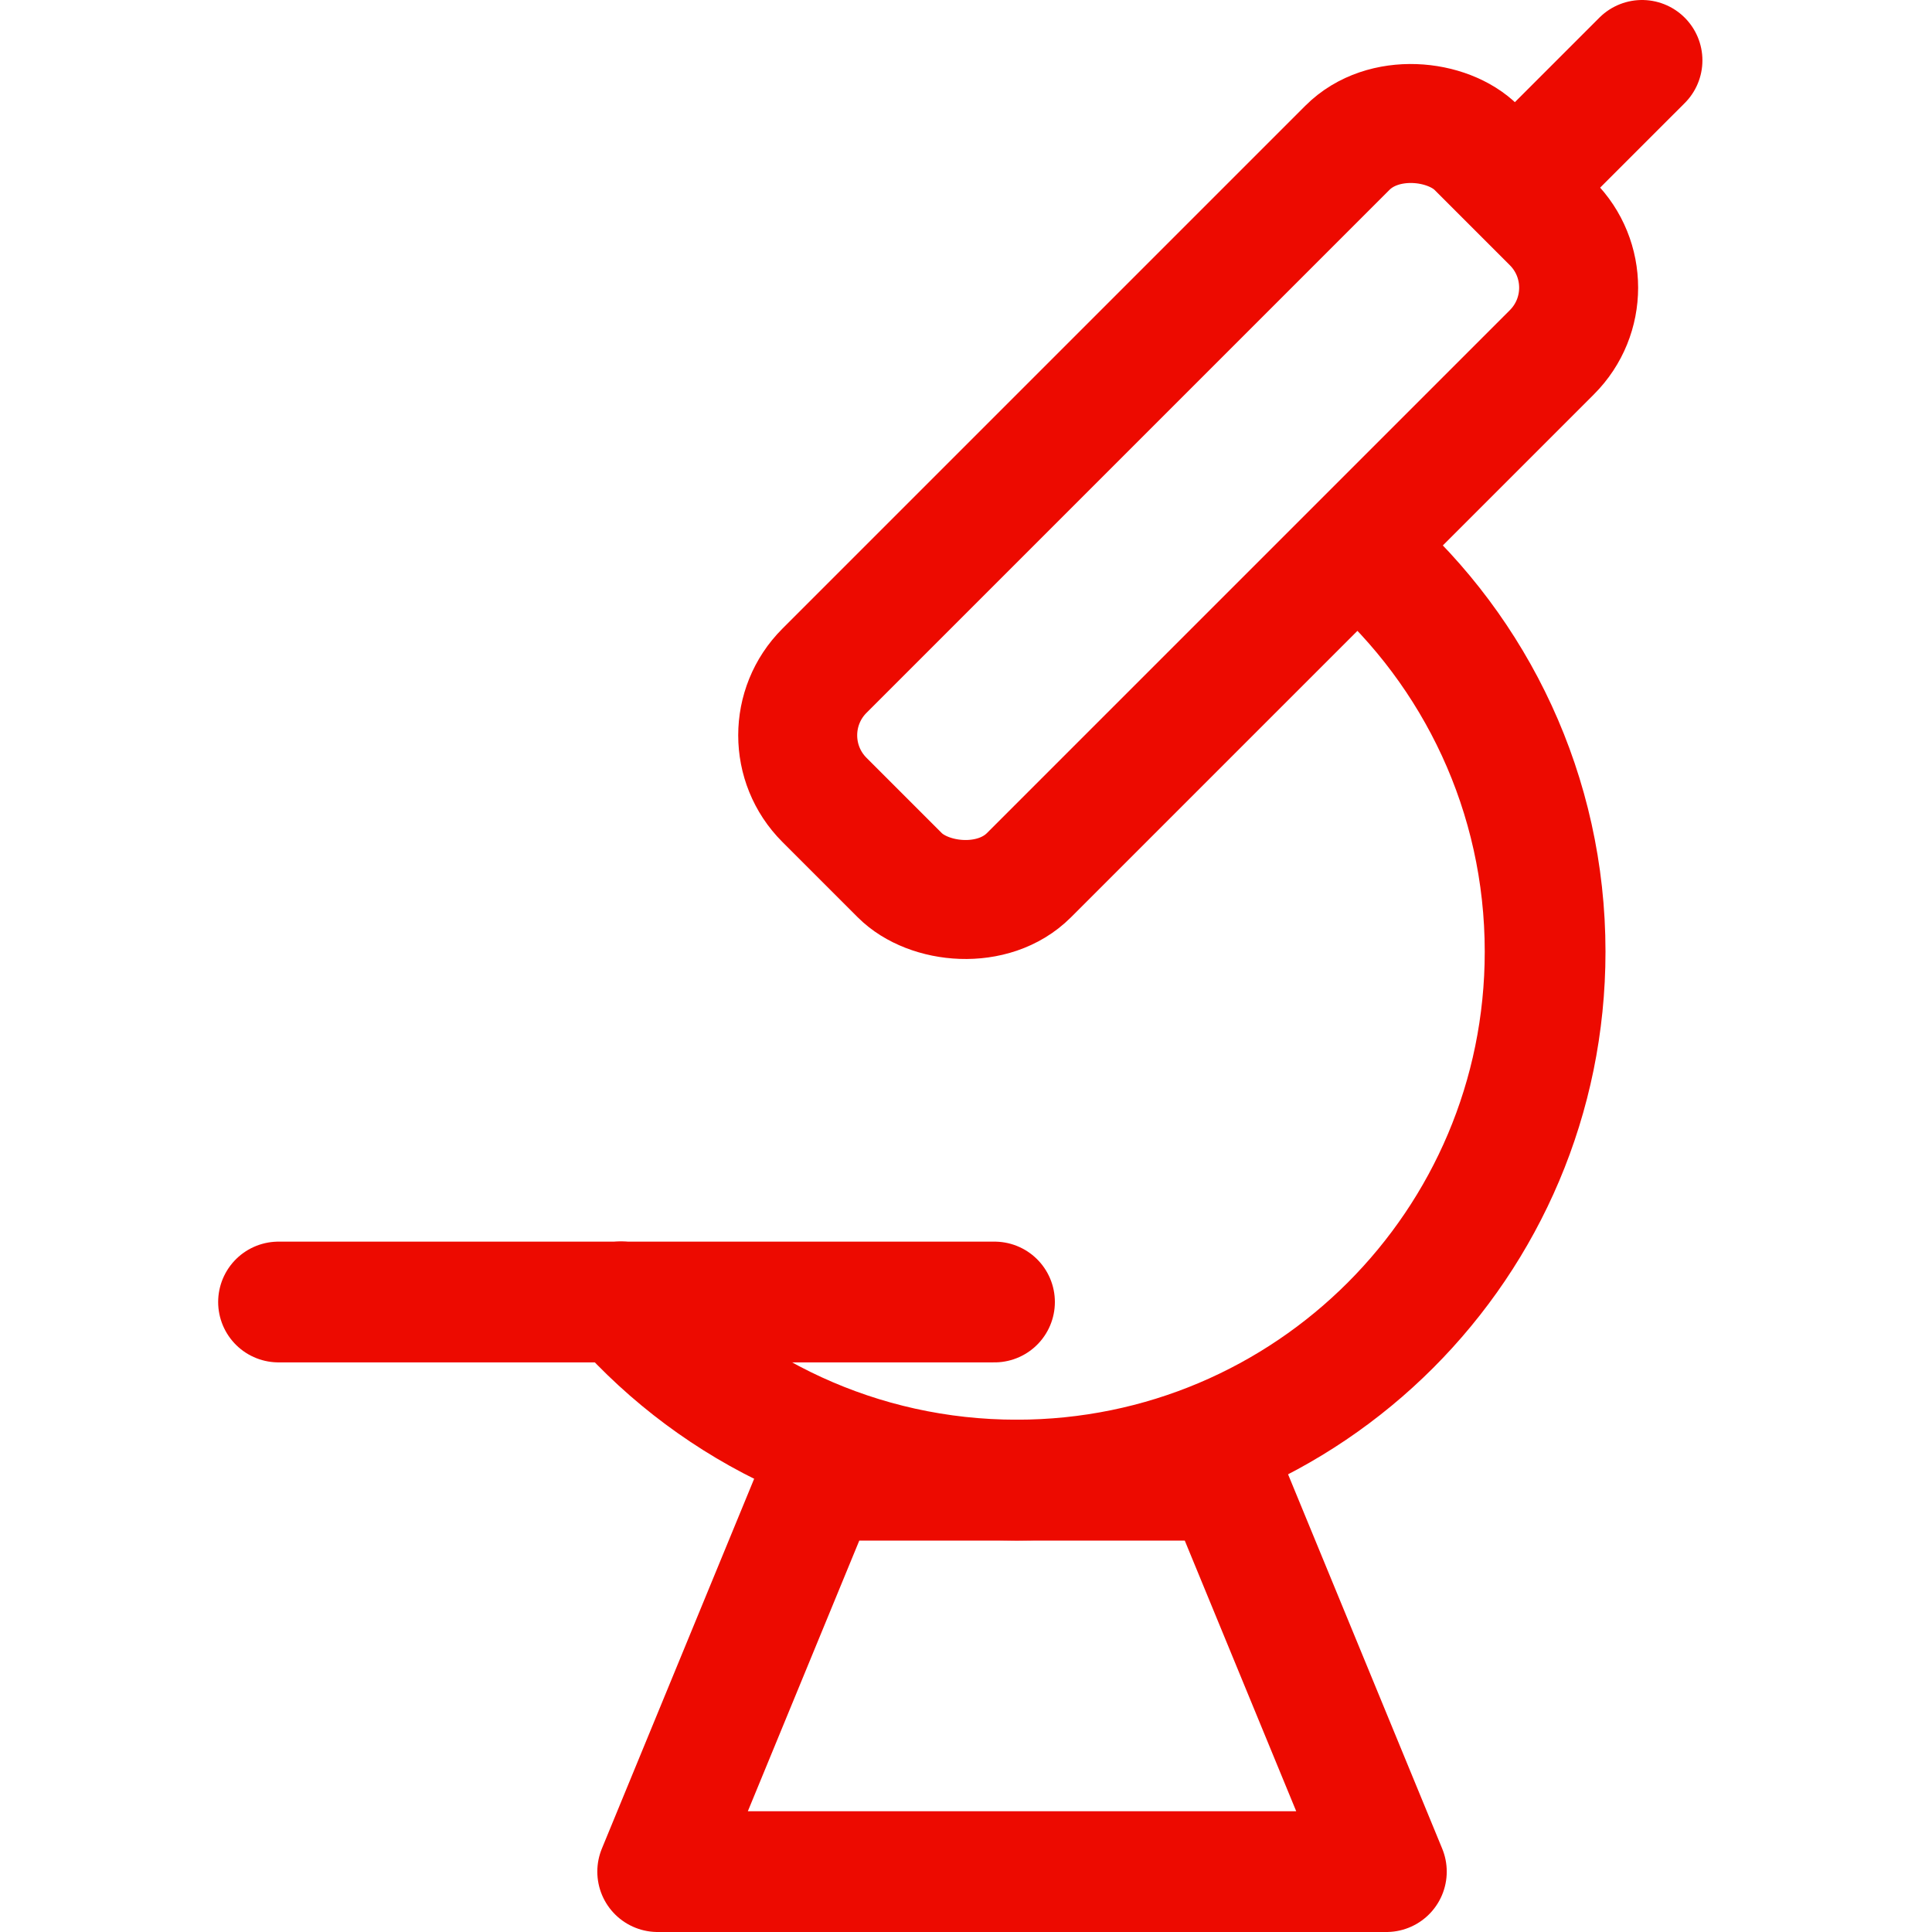
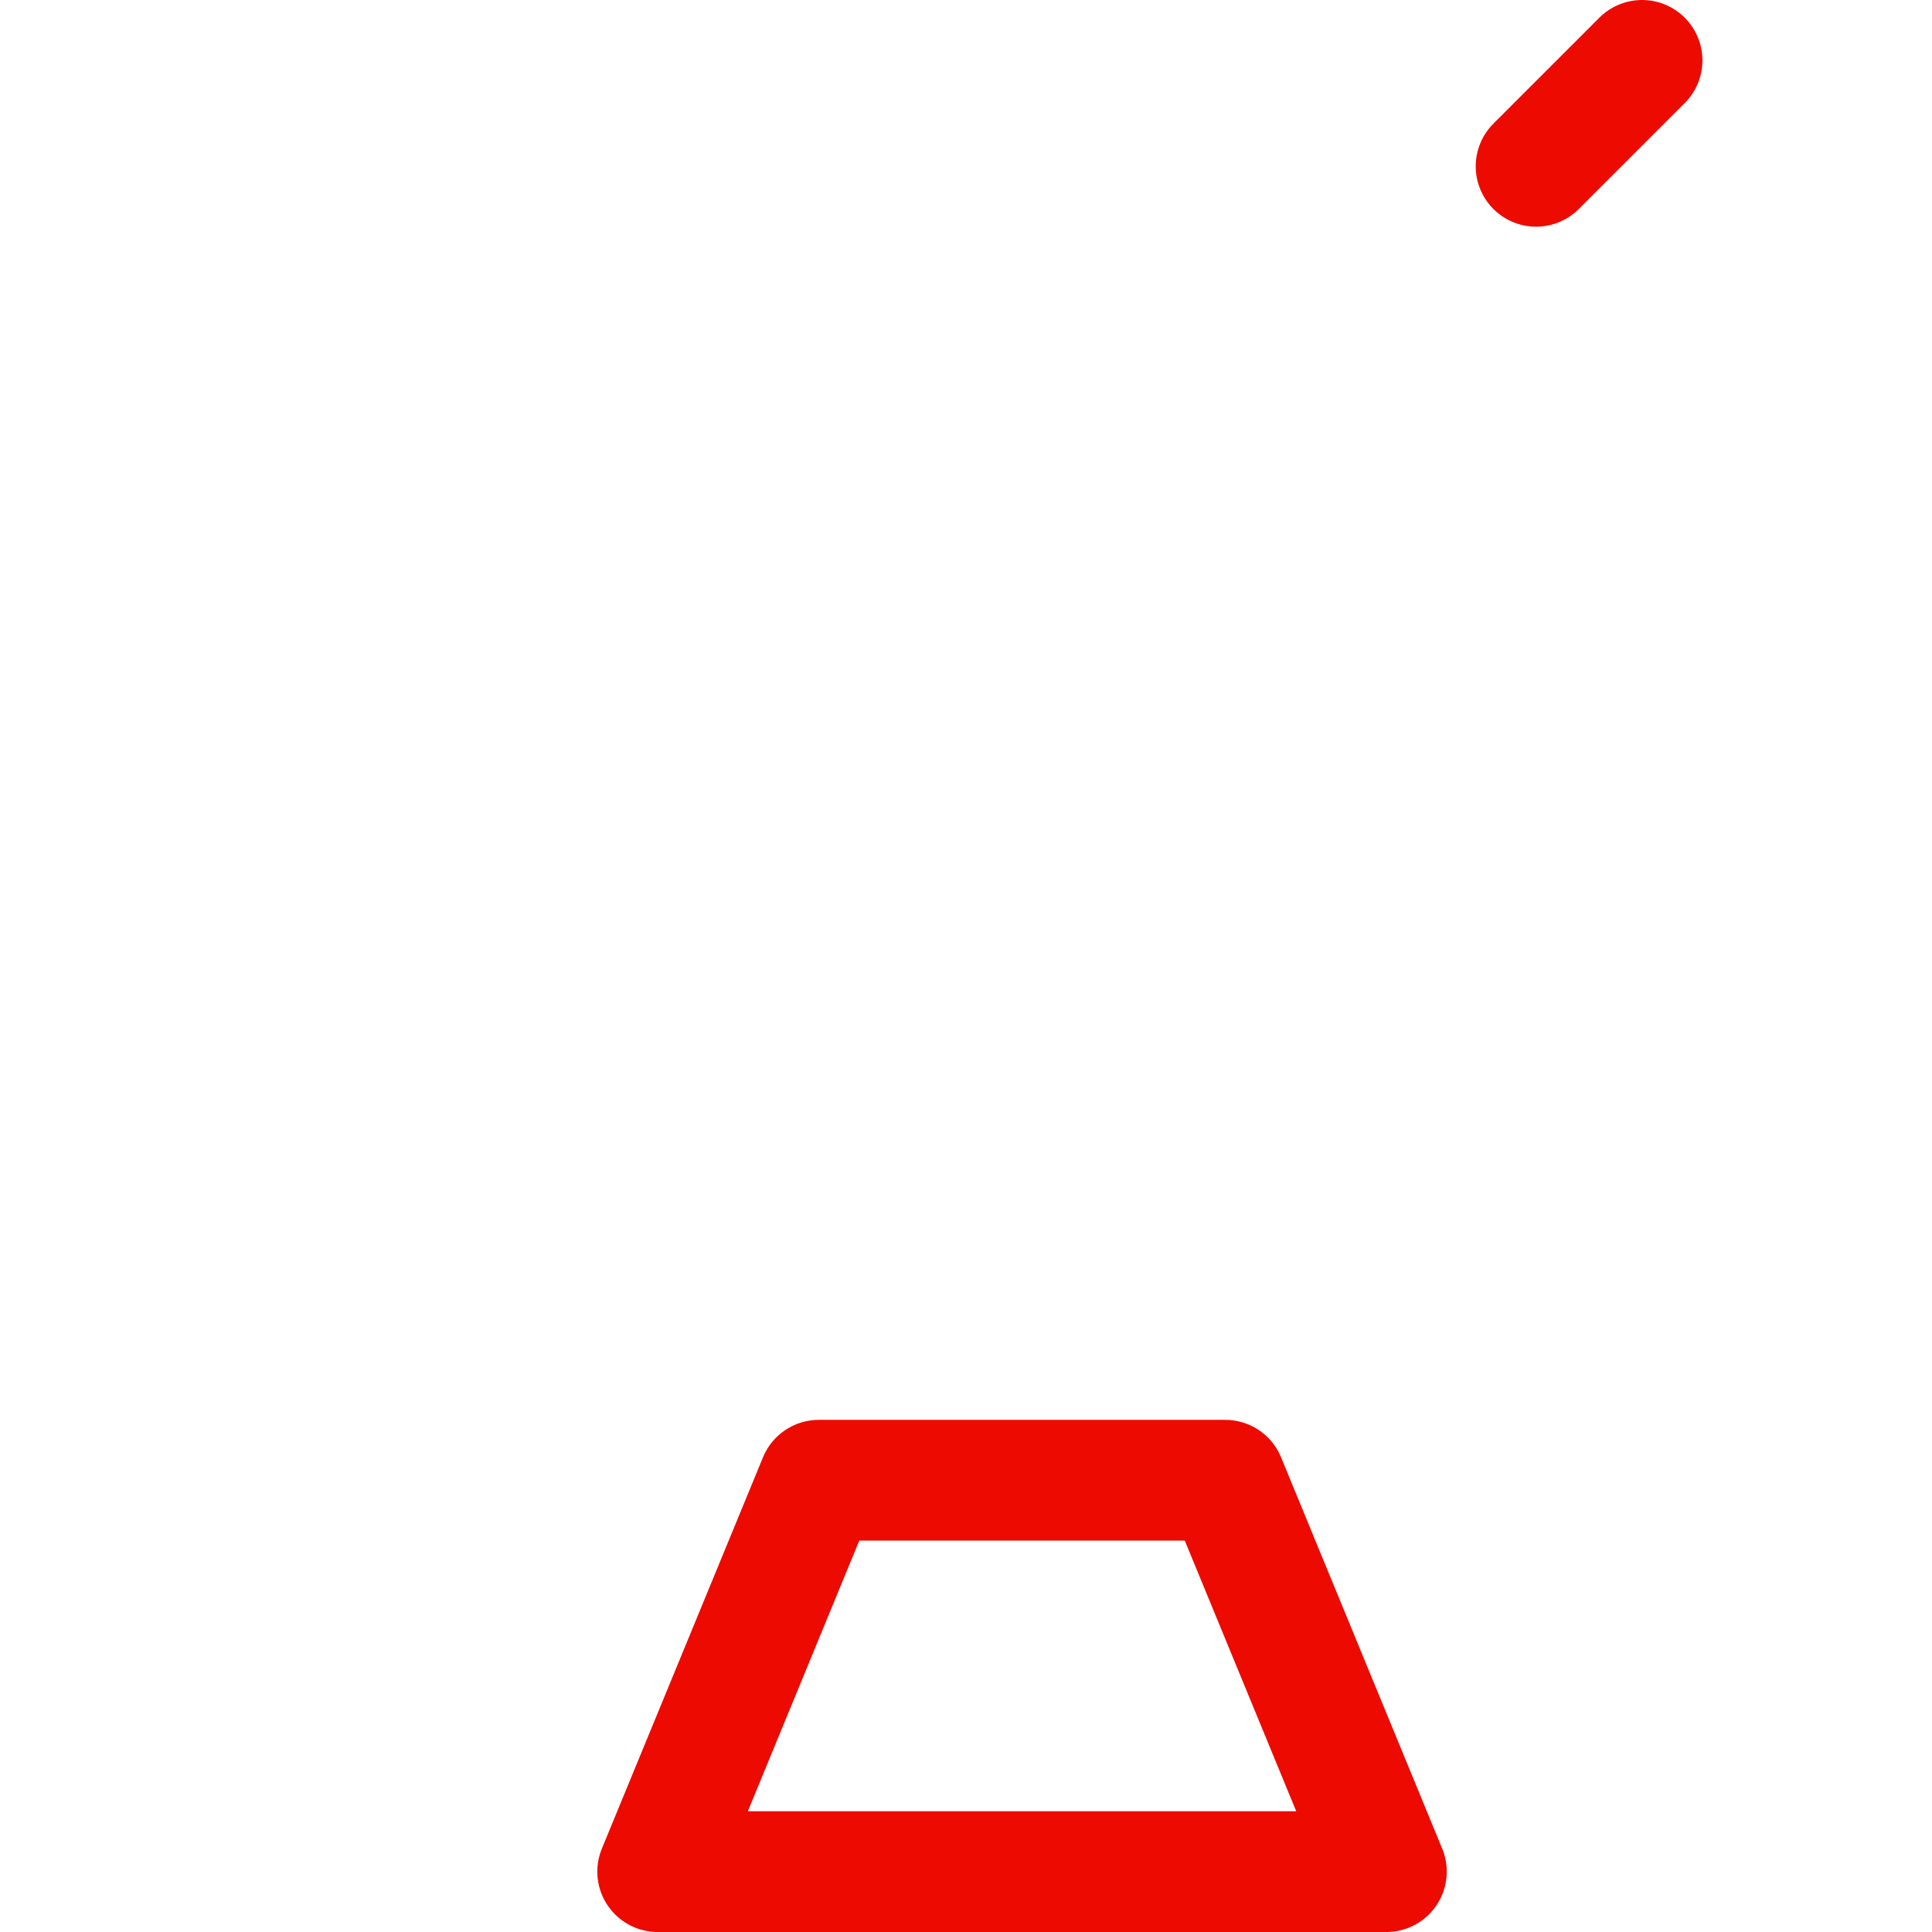
<svg xmlns="http://www.w3.org/2000/svg" id="a" width="120" height="120" viewBox="0 0 120 120">
-   <rect x="45.16" y="22.79" width="57.28" height="17.96" rx="5.67" ry="5.67" transform="translate(-.85 61.49) rotate(-45)" fill="none" stroke="#ed0a00" stroke-linecap="round" stroke-linejoin="round" stroke-width="7.39" />
  <line x1="101.99" y1="3.75" x2="95.41" y2="10.33" fill="none" stroke="#ed0a00" stroke-linecap="round" stroke-linejoin="round" stroke-width="7.5" />
-   <line x1="17.3" y1="80.87" x2="61.77" y2="80.87" fill="none" stroke="#ed0a00" stroke-linecap="round" stroke-linejoin="round" stroke-width="7.5" />
  <polygon points="76.1 91.94 50.86 91.94 40.85 116.25 86.11 116.25 76.1 91.94" fill="none" stroke="#ed0a00" stroke-linecap="round" stroke-linejoin="round" stroke-width="7.5" />
-   <path d="M84.85,34.49c6.82,6.01,11.12,14.82,11.12,24.62,0,18.13-14.69,32.82-32.82,32.82-9.78,0-18.57-4.28-24.58-11.07" fill="none" stroke="#ed0a00" stroke-linecap="round" stroke-linejoin="round" stroke-width="7.5" />
</svg>